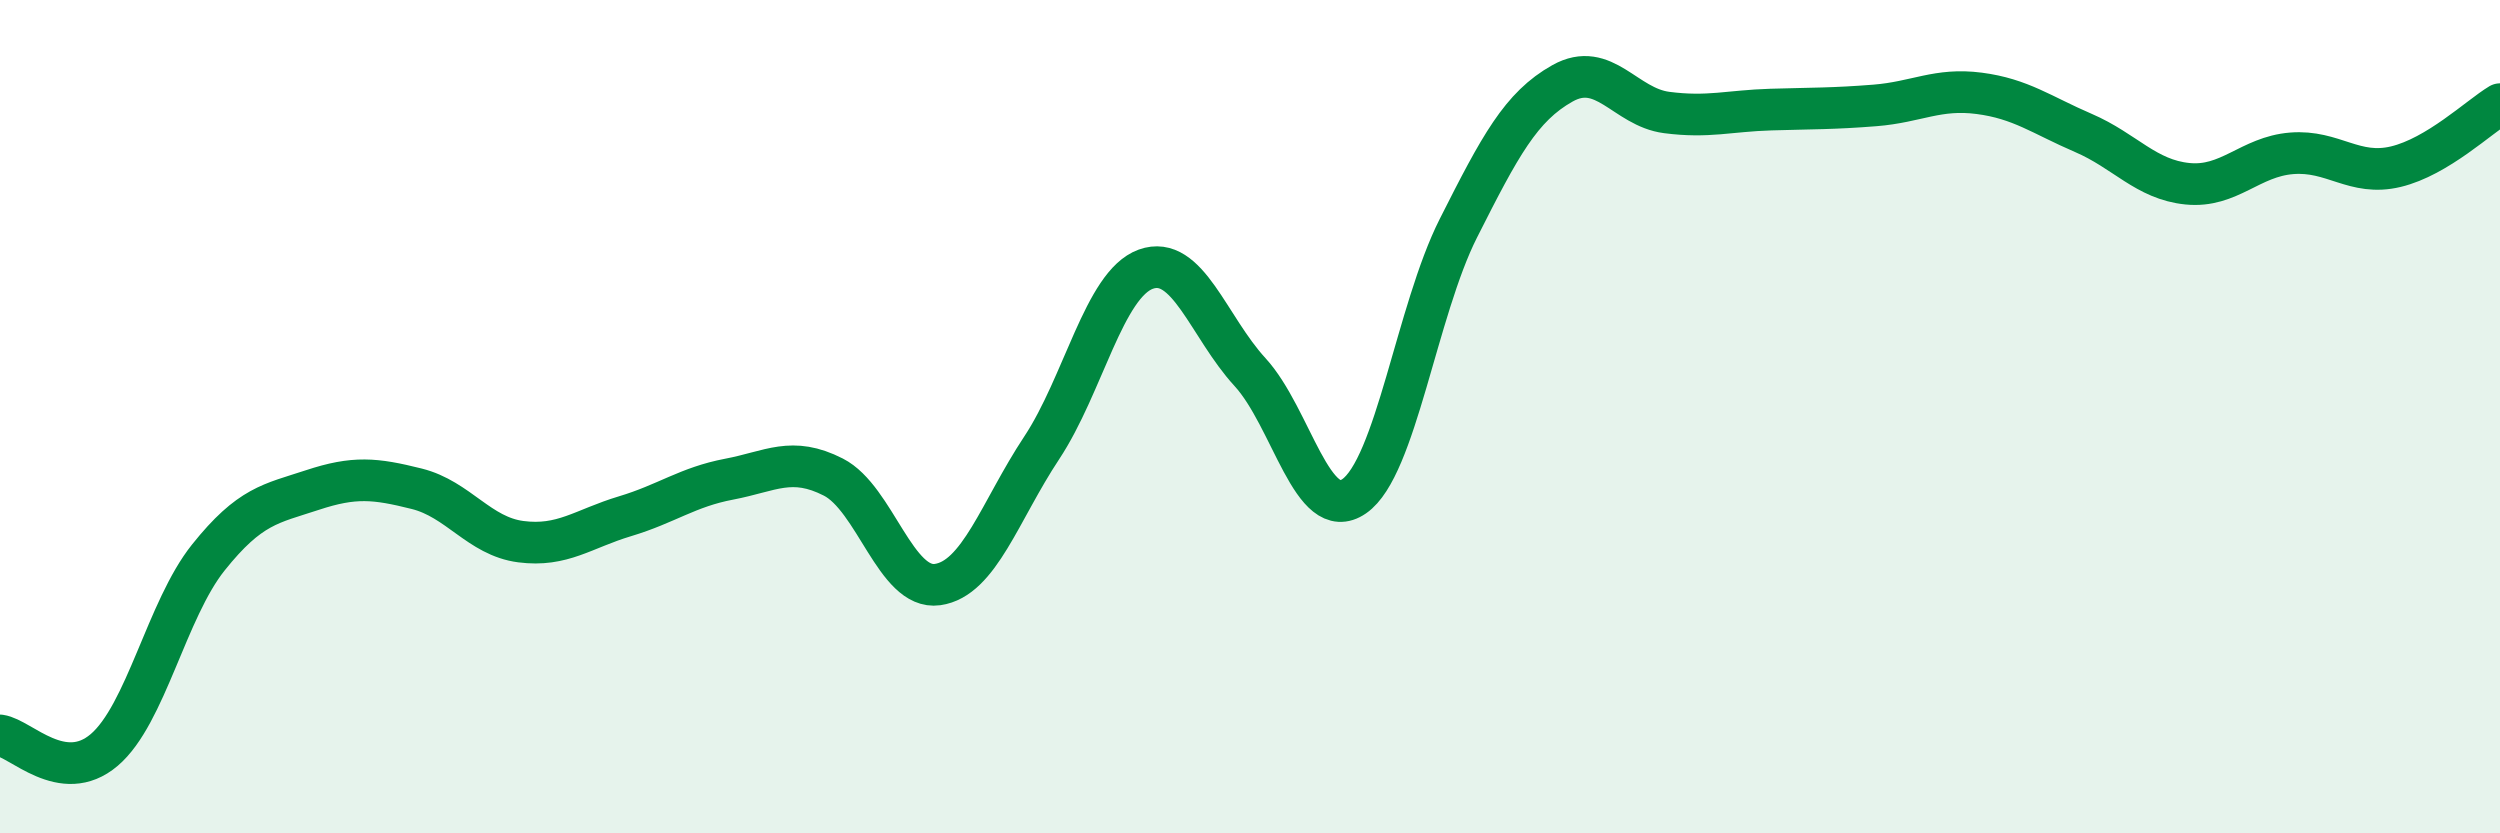
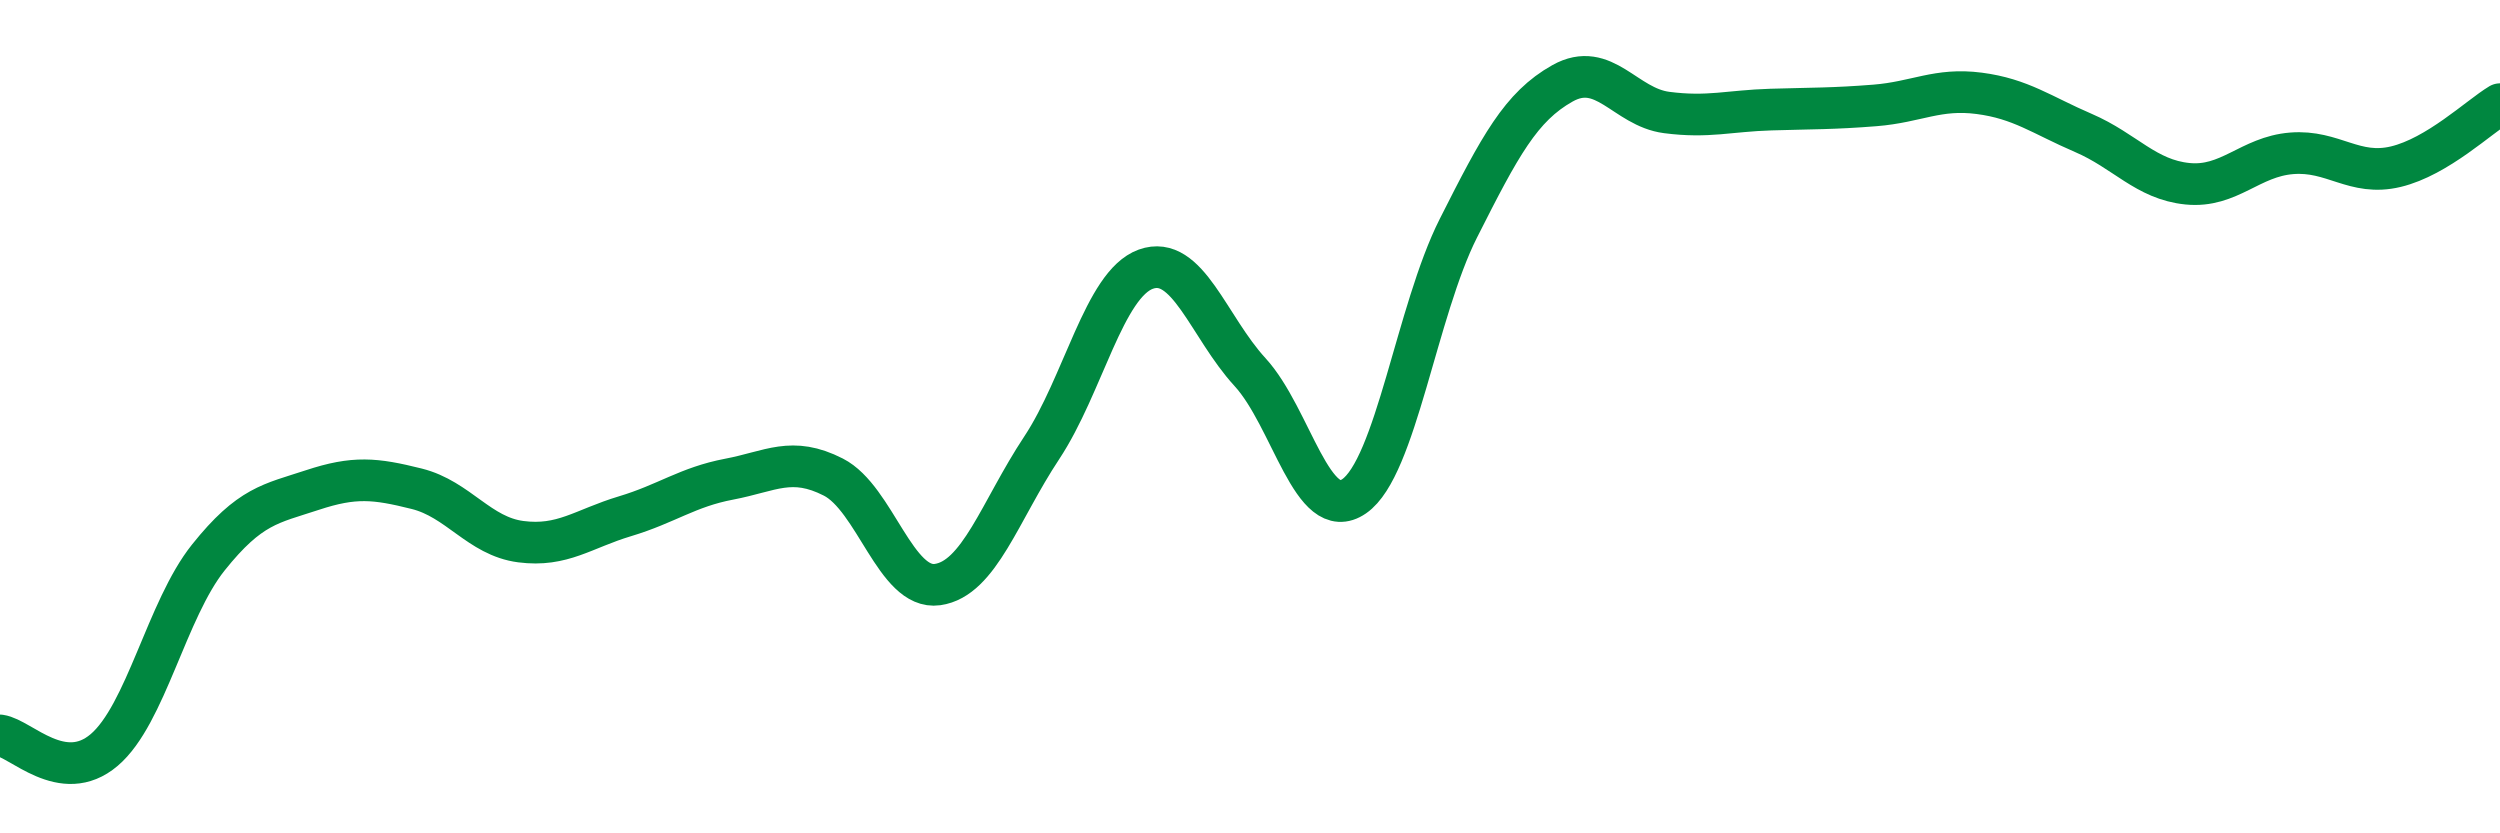
<svg xmlns="http://www.w3.org/2000/svg" width="60" height="20" viewBox="0 0 60 20">
-   <path d="M 0,17.65 C 0.5,17.72 1.5,18.85 2.5,18 C 3.5,17.15 4,14.63 5,13.38 C 6,12.13 6.5,12.09 7.5,11.76 C 8.5,11.43 9,11.48 10,11.73 C 11,11.98 11.5,12.87 12.5,13 C 13.5,13.13 14,12.69 15,12.39 C 16,12.09 16.5,11.69 17.5,11.5 C 18.5,11.31 19,10.94 20,11.45 C 21,11.96 21.5,14.17 22.5,14.03 C 23.5,13.89 24,12.26 25,10.75 C 26,9.24 26.5,6.82 27.5,6.46 C 28.5,6.1 29,7.84 30,8.93 C 31,10.02 31.5,12.6 32.5,11.91 C 33.5,11.22 34,7.46 35,5.48 C 36,3.5 36.5,2.56 37.5,2 C 38.5,1.44 39,2.57 40,2.7 C 41,2.83 41.5,2.66 42.5,2.63 C 43.5,2.6 44,2.61 45,2.53 C 46,2.45 46.5,2.11 47.5,2.24 C 48.5,2.37 49,2.76 50,3.19 C 51,3.62 51.5,4.31 52.5,4.41 C 53.5,4.51 54,3.76 55,3.68 C 56,3.6 56.5,4.24 57.5,4 C 58.5,3.76 59.5,2.8 60,2.5L60 20L0 20Z" fill="#008740" opacity="0.1" stroke-linecap="round" stroke-linejoin="round" />
  <path d="M 0,17.65 C 0.5,17.72 1.5,18.85 2.5,18 C 3.5,17.15 4,14.63 5,13.38 C 6,12.13 6.5,12.09 7.5,11.76 C 8.5,11.43 9,11.48 10,11.73 C 11,11.98 11.5,12.87 12.5,13 C 13.5,13.13 14,12.69 15,12.39 C 16,12.09 16.5,11.69 17.5,11.5 C 18.5,11.31 19,10.94 20,11.45 C 21,11.96 21.5,14.17 22.5,14.03 C 23.5,13.89 24,12.26 25,10.75 C 26,9.24 26.5,6.82 27.5,6.46 C 28.5,6.1 29,7.84 30,8.93 C 31,10.02 31.5,12.6 32.5,11.91 C 33.5,11.22 34,7.46 35,5.48 C 36,3.5 36.5,2.56 37.5,2 C 38.5,1.44 39,2.57 40,2.7 C 41,2.83 41.5,2.66 42.5,2.63 C 43.5,2.6 44,2.61 45,2.53 C 46,2.45 46.5,2.11 47.5,2.24 C 48.5,2.37 49,2.76 50,3.19 C 51,3.62 51.5,4.31 52.5,4.41 C 53.5,4.51 54,3.76 55,3.68 C 56,3.6 56.5,4.24 57.5,4 C 58.5,3.76 59.5,2.8 60,2.5" stroke="#008740" stroke-width="1" fill="none" stroke-linecap="round" stroke-linejoin="round" />
</svg>